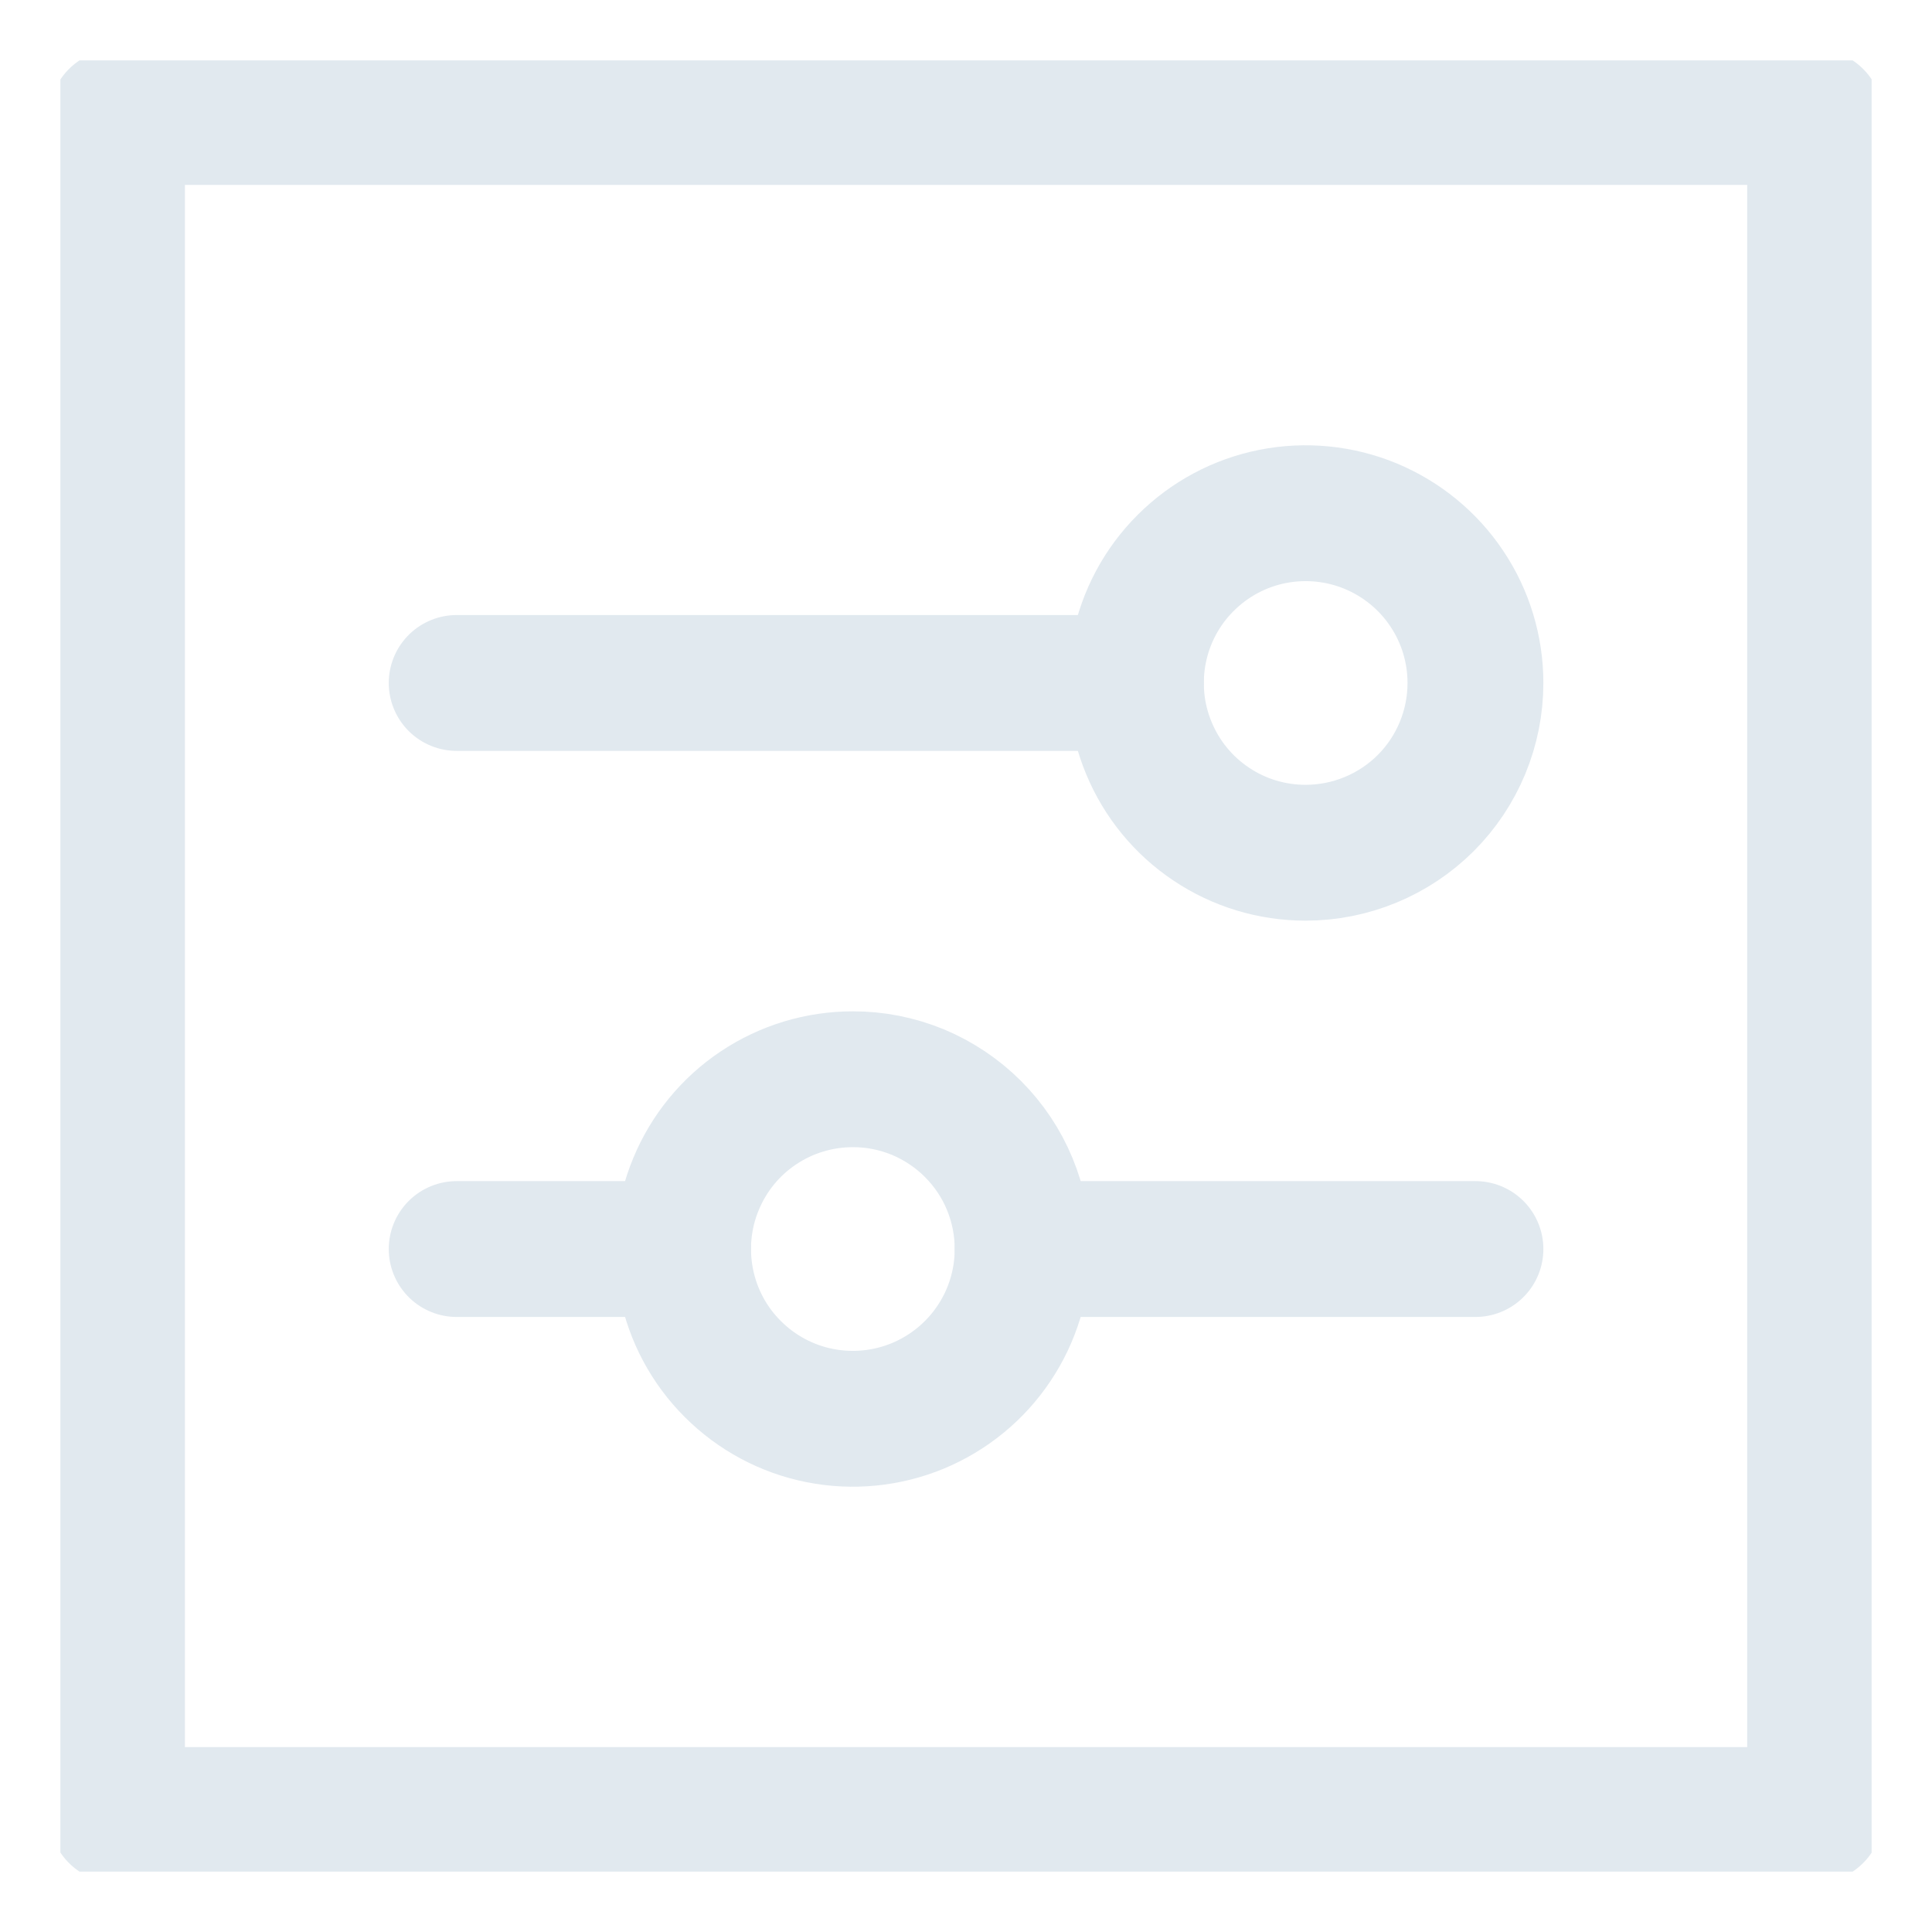
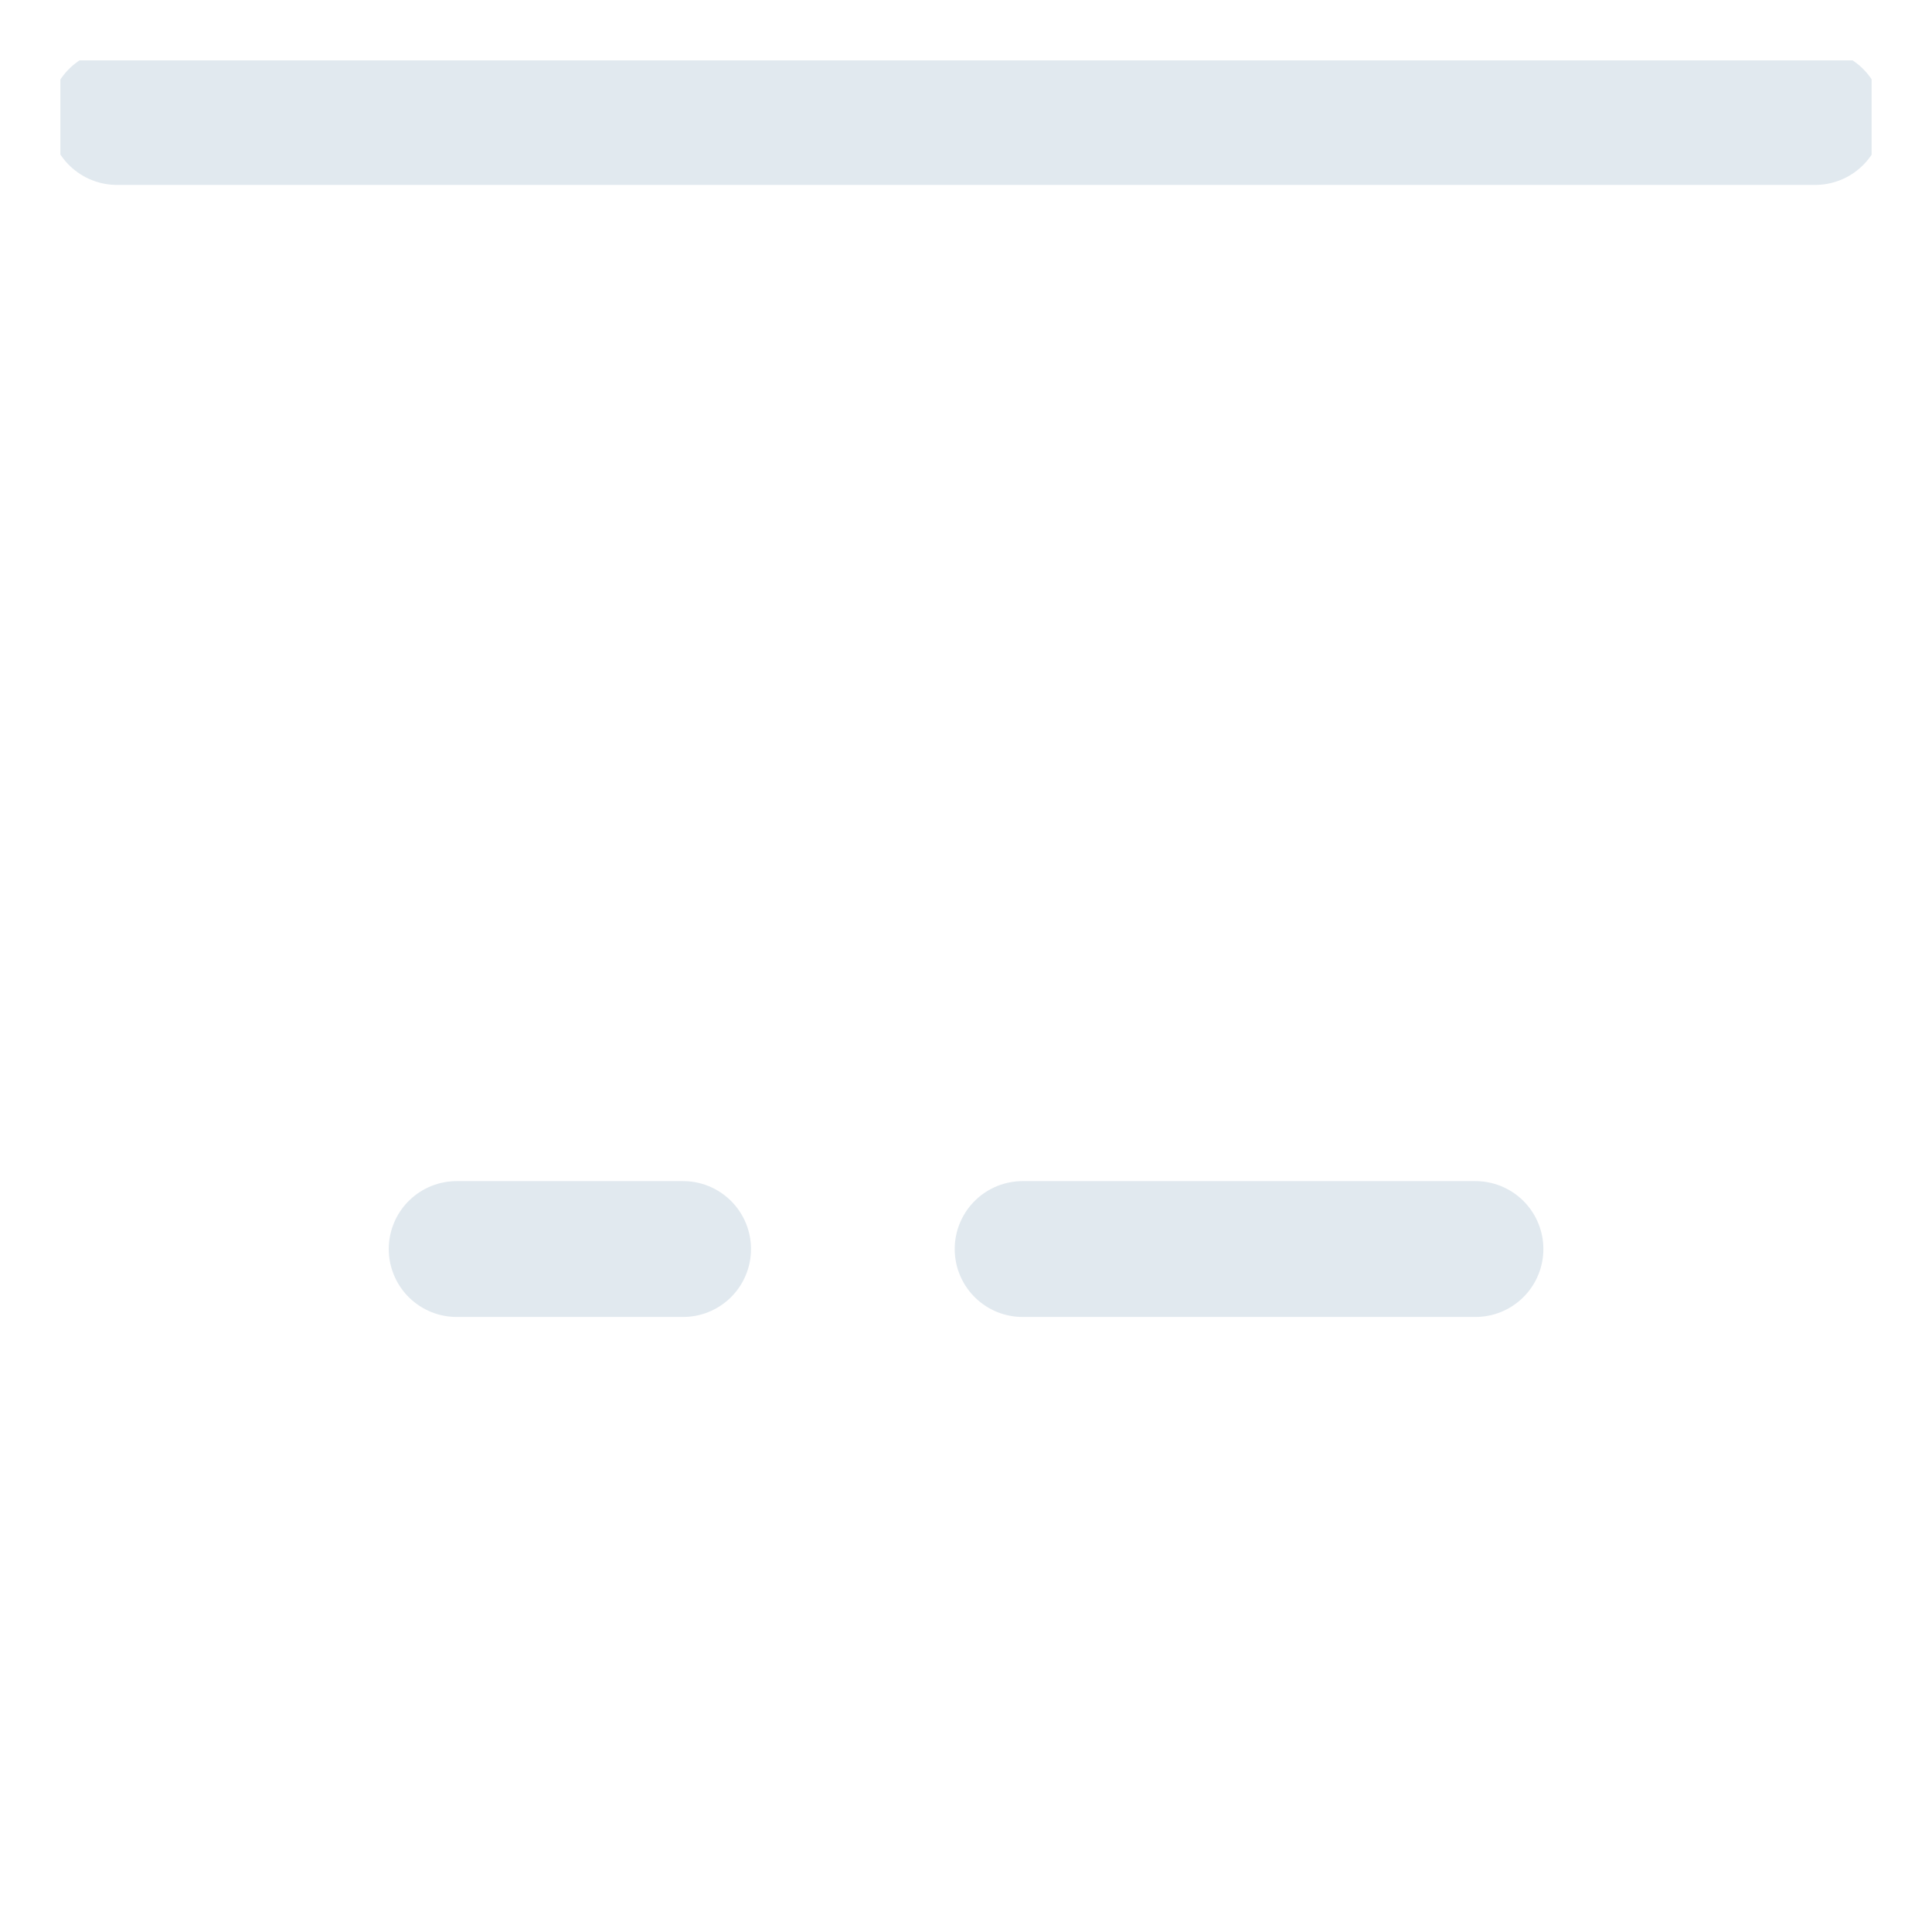
<svg xmlns="http://www.w3.org/2000/svg" width="16" height="16" viewBox="0 0 16 16" fill="none">
  <g clip-path="url(#clip0)">
-     <path d="M0.969 0.969H15.032V15.031H0.969V0.969Z" stroke="#E1E9EF" stroke-width="1.125" stroke-linecap="round" stroke-linejoin="round" />
+     <path d="M0.969 0.969H15.032H0.969V0.969Z" stroke="#E1E9EF" stroke-width="1.125" stroke-linecap="round" stroke-linejoin="round" />
    <path d="M8.469 10.344H12.219" stroke="#E1E9EF" stroke-width="1.125" stroke-linecap="round" stroke-linejoin="round" />
    <path d="M3.782 10.344H5.657" stroke="#E1E9EF" stroke-width="1.125" stroke-linecap="round" stroke-linejoin="round" />
-     <path d="M8.469 10.344C8.469 10.622 8.387 10.894 8.232 11.125C8.078 11.356 7.858 11.536 7.601 11.643C7.344 11.749 7.062 11.777 6.789 11.723C6.516 11.669 6.266 11.535 6.069 11.338C5.872 11.142 5.738 10.891 5.684 10.618C5.63 10.346 5.657 10.063 5.764 9.806C5.87 9.549 6.05 9.329 6.281 9.175C6.513 9.02 6.784 8.938 7.062 8.938C7.247 8.937 7.43 8.974 7.601 9.044C7.771 9.115 7.927 9.219 8.057 9.349C8.188 9.48 8.292 9.635 8.362 9.805C8.433 9.976 8.469 10.159 8.469 10.344V10.344Z" stroke="#E1E9EF" stroke-width="1.125" stroke-linecap="round" stroke-linejoin="round" />
-     <path d="M9.407 5.656H3.782" stroke="#E1E9EF" stroke-width="1.125" stroke-linecap="round" stroke-linejoin="round" />
-     <path d="M12.219 5.656C12.219 5.378 12.137 5.106 11.982 4.875C11.828 4.644 11.608 4.464 11.351 4.357C11.095 4.251 10.812 4.223 10.539 4.277C10.266 4.331 10.016 4.465 9.819 4.662C9.622 4.858 9.488 5.109 9.434 5.382C9.38 5.654 9.407 5.937 9.514 6.194C9.62 6.451 9.8 6.671 10.031 6.825C10.262 6.98 10.534 7.062 10.812 7.062C11.185 7.062 11.543 6.914 11.807 6.651C12.071 6.387 12.219 6.029 12.219 5.656V5.656Z" stroke="#E1E9EF" stroke-width="1.125" stroke-linecap="round" stroke-linejoin="round" />
  </g>
  <defs>
    <clipPath id="clip0">
      <rect width="15" height="15" fill="white" transform="translate(0.5 0.5)" />
    </clipPath>
  </defs>
</svg>